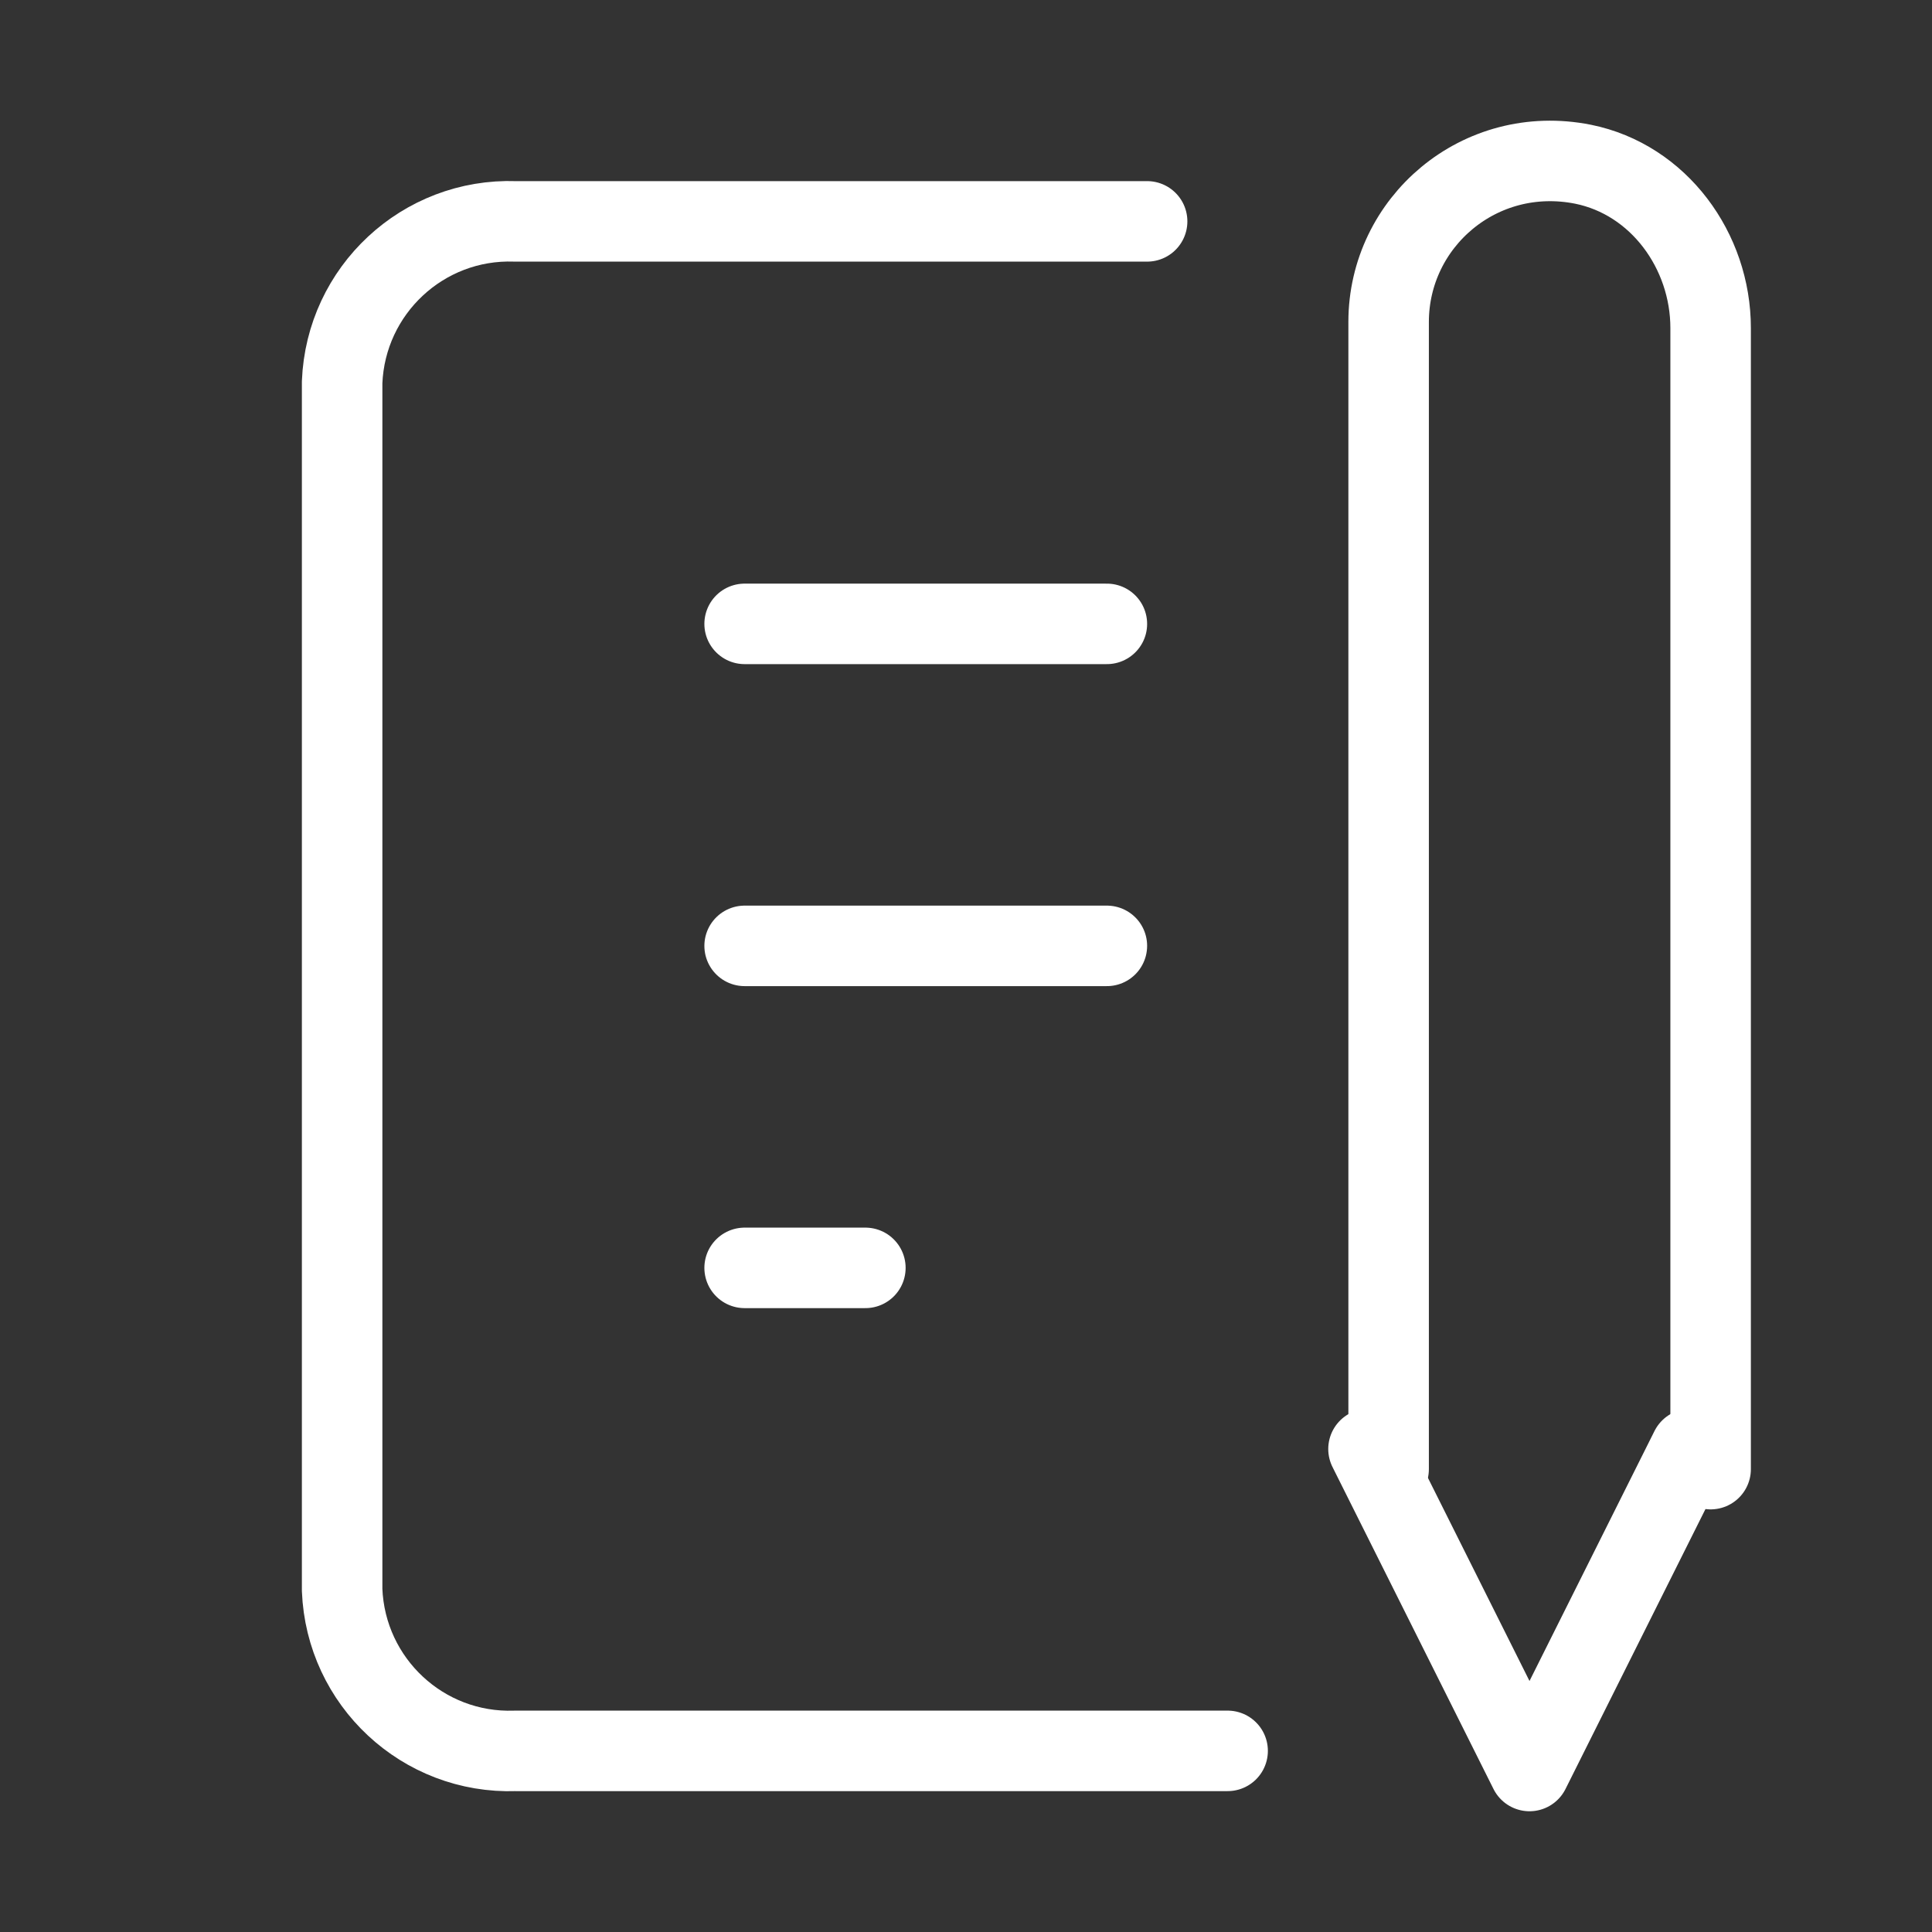
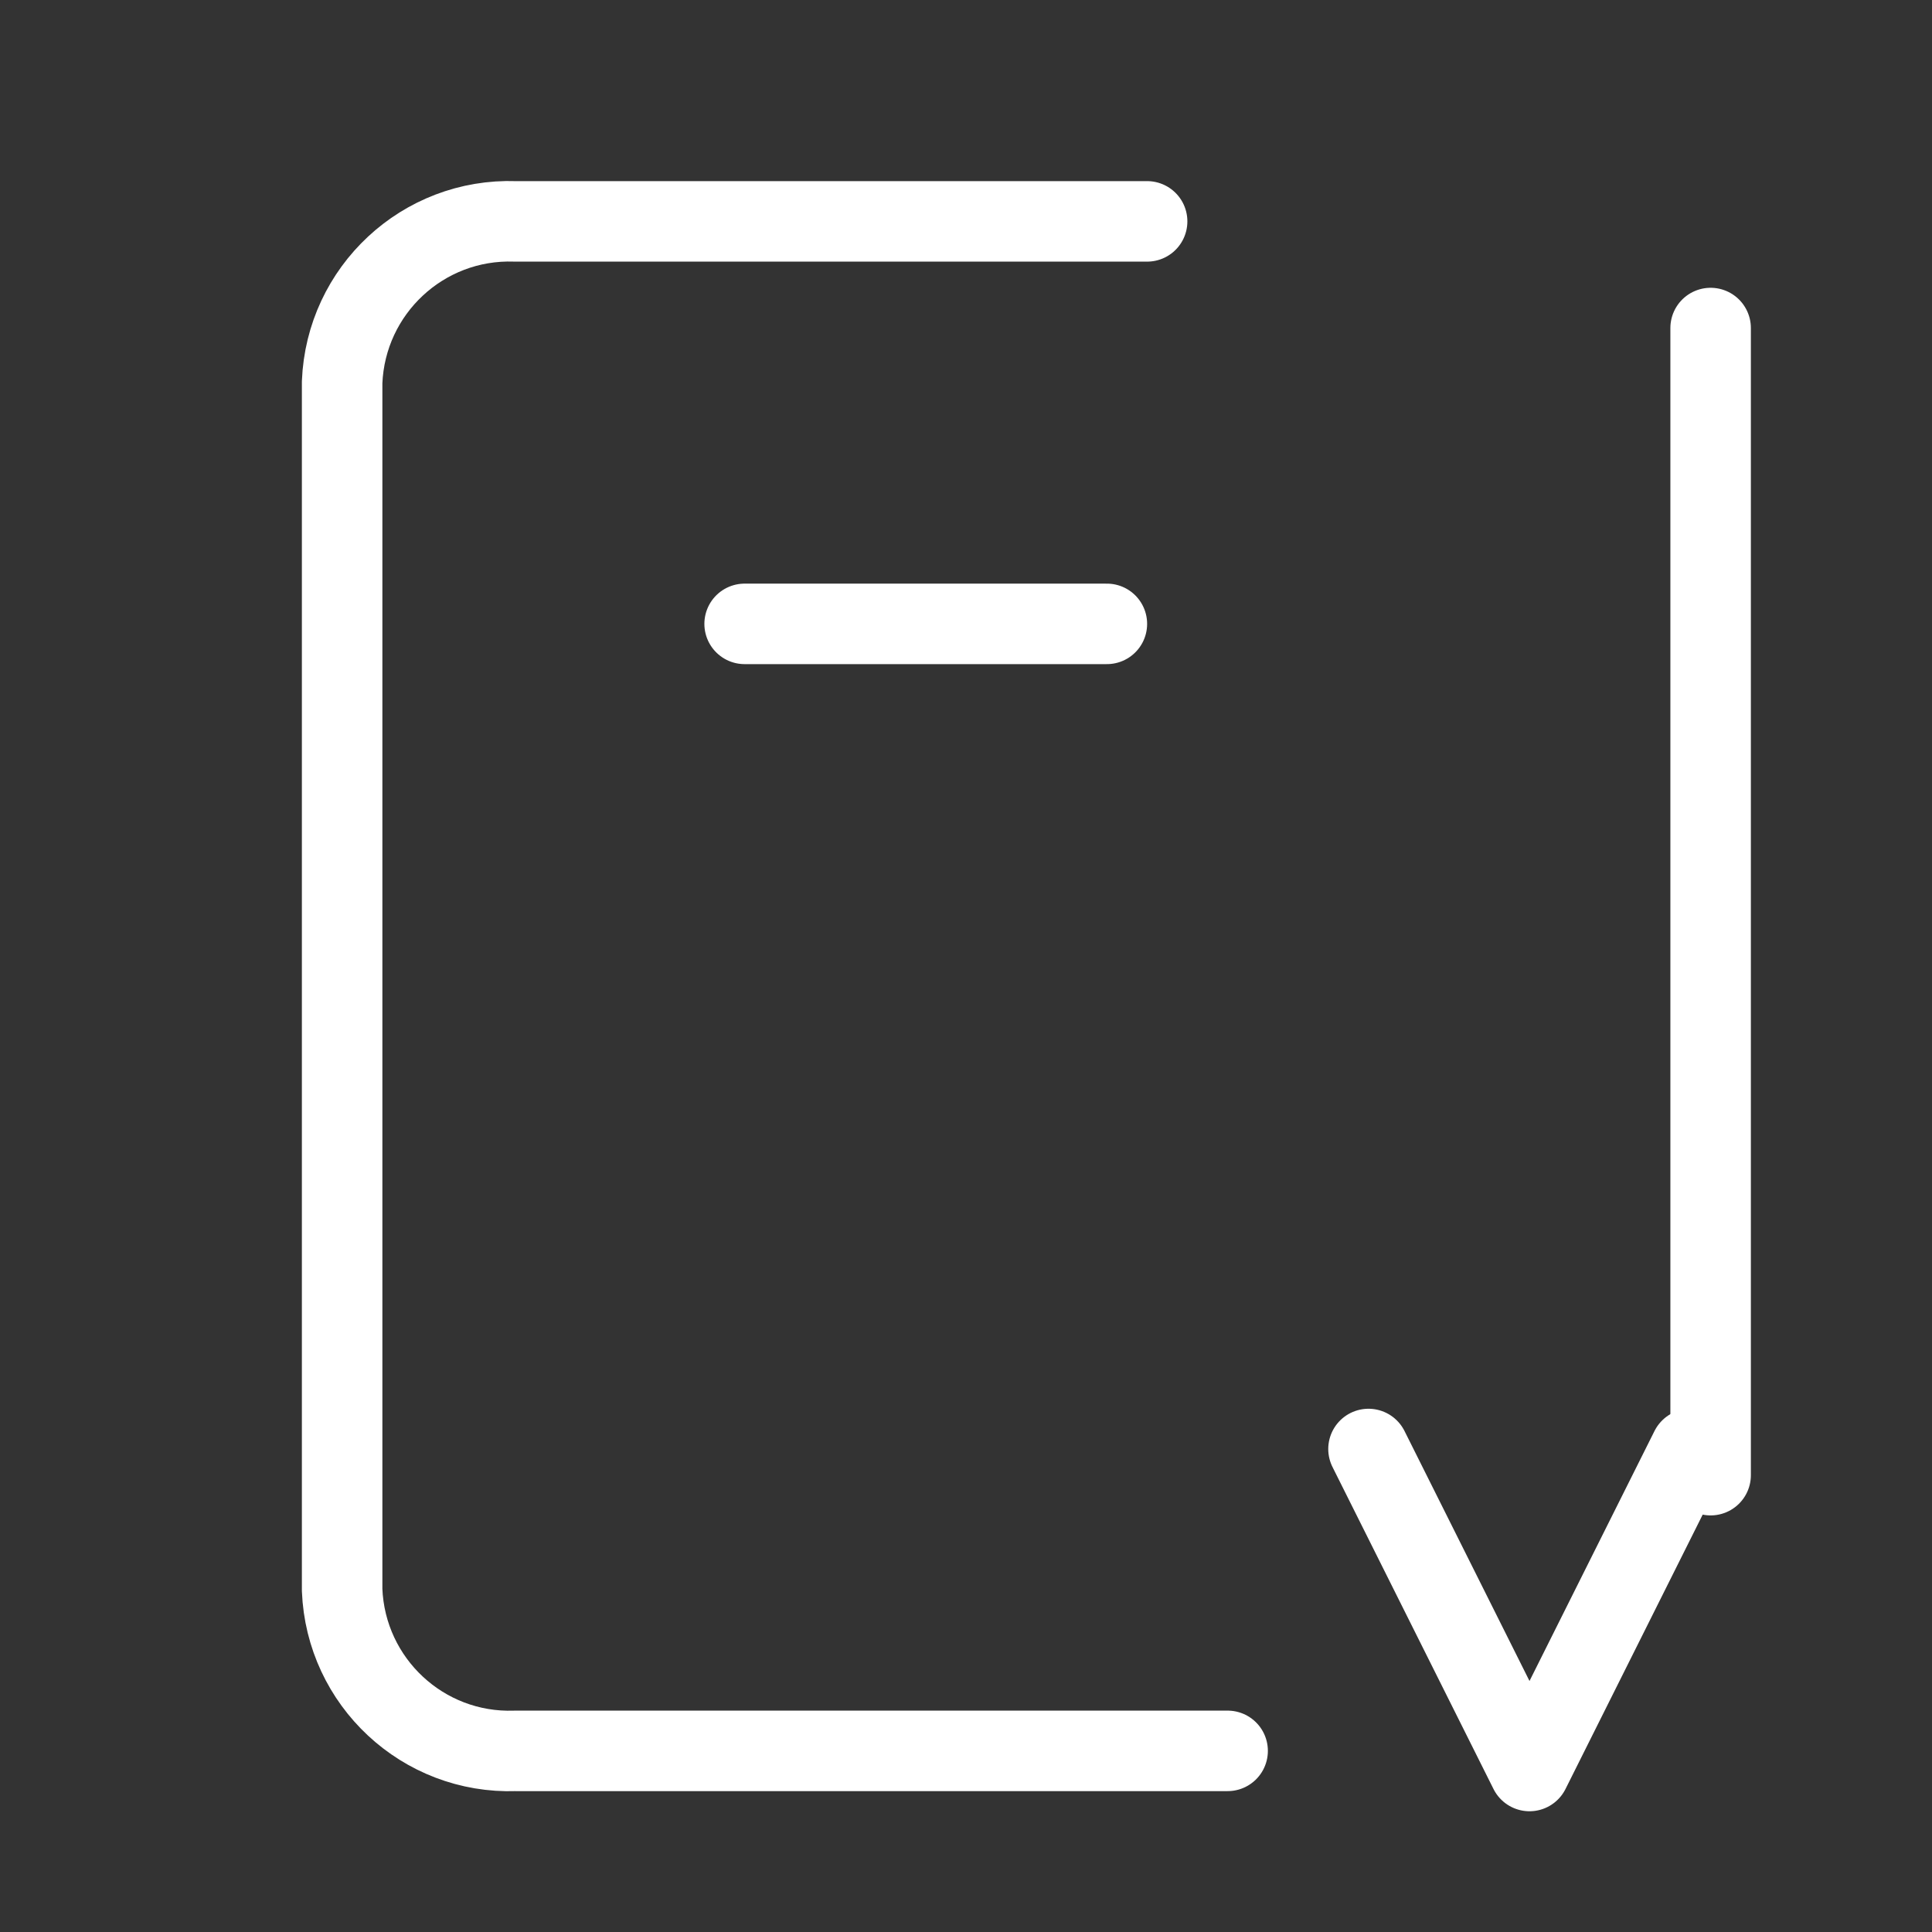
<svg xmlns="http://www.w3.org/2000/svg" id="b" width="48" height="48" viewBox="0 0 48 48">
  <rect x="0" y="0" width="48" height="48" fill="#333333" stroke="none" />
  <defs>
    <style>.c{stroke-width:0px;}.c,.d{fill:none;}.d{stroke:#fff;stroke-linecap:round;stroke-linejoin:round;stroke-width:2px;}</style>
  </defs>
  <rect class="c" width="48" height="48" />
  <line class="d" x1="18.5" y1="15.5" x2="27.5" y2="15.5" />
-   <line class="d" x1="18.5" y1="23.5" x2="27.5" y2="23.5" />
-   <line class="d" x1="18.5" y1="31.5" x2="21.5" y2="31.5" />
  <path class="d" d="m28.5,5.5h-15.7c-2.29-.08-4.21,1.71-4.3,4v30c.09,2.29,2.01,4.08,4.3,4h17.7" />
  <polyline class="d" points="34 36 38 44 42 36" />
-   <path class="d" d="m42.5,36.5V8.15c0-1.92-1.29-3.69-3.17-4.07-2.57-.51-4.83,1.44-4.83,3.92v28.5" />
+   <path class="d" d="m42.5,36.5V8.15v28.5" />
</svg>